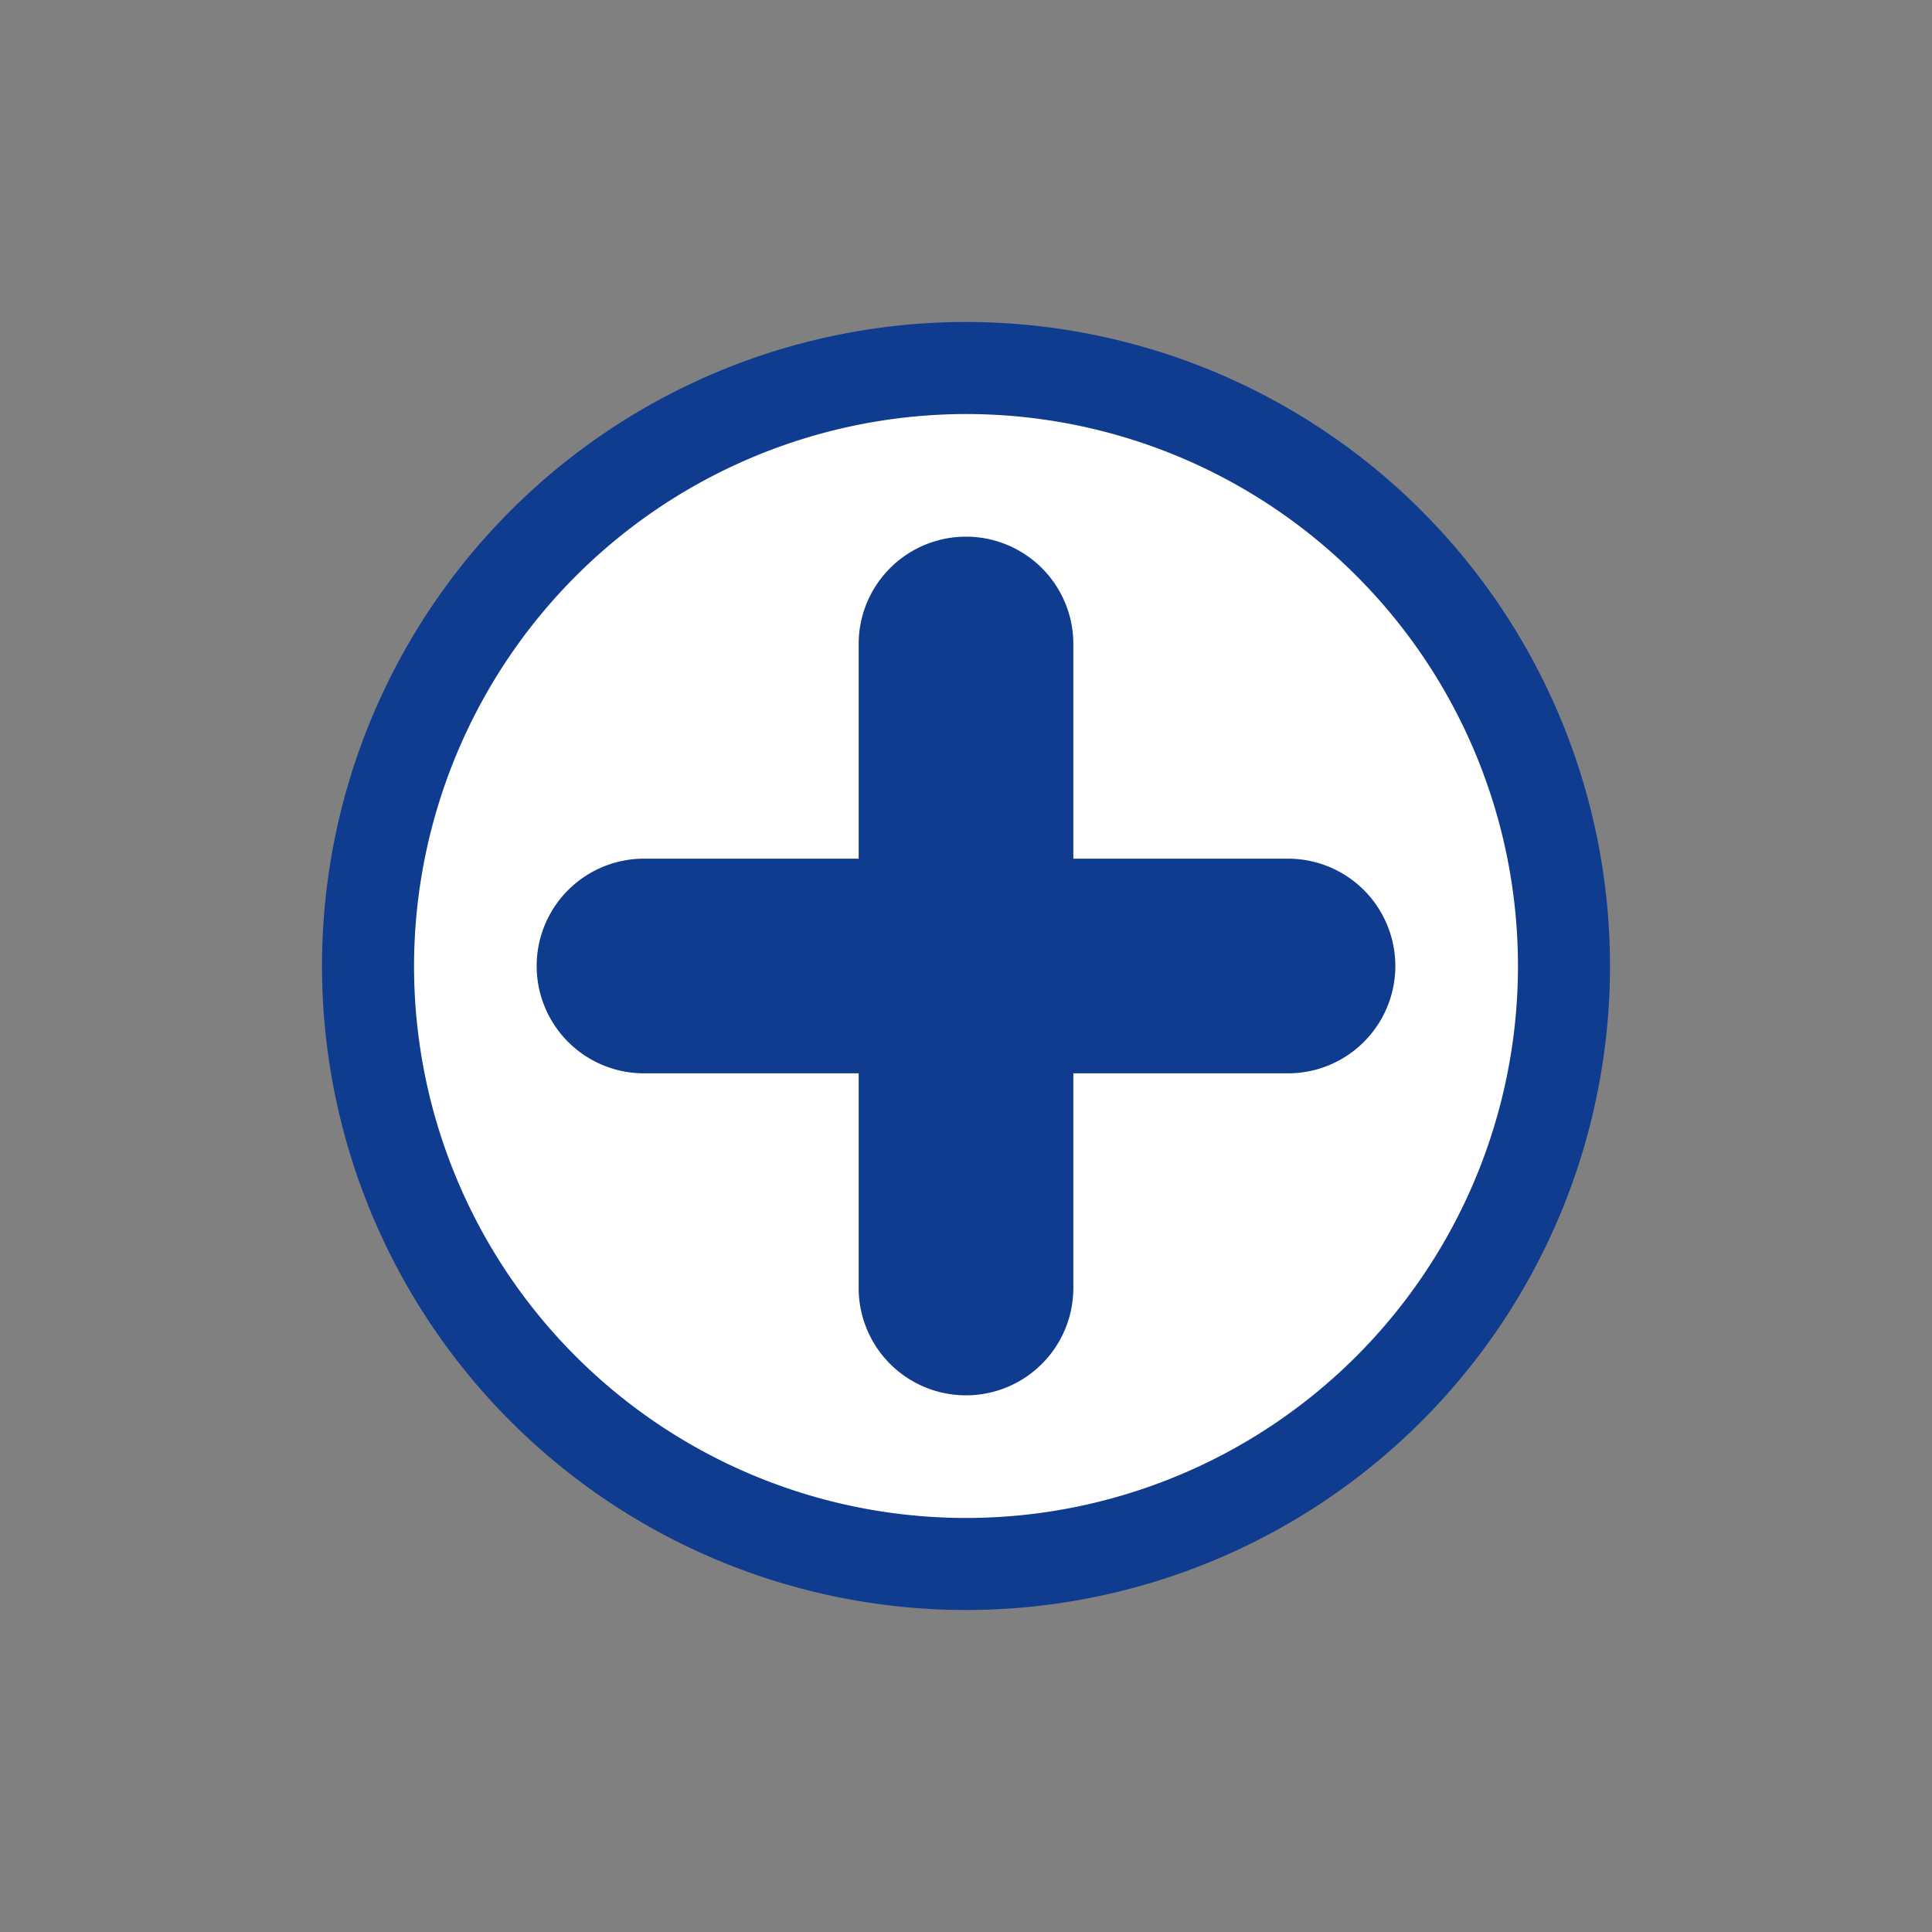
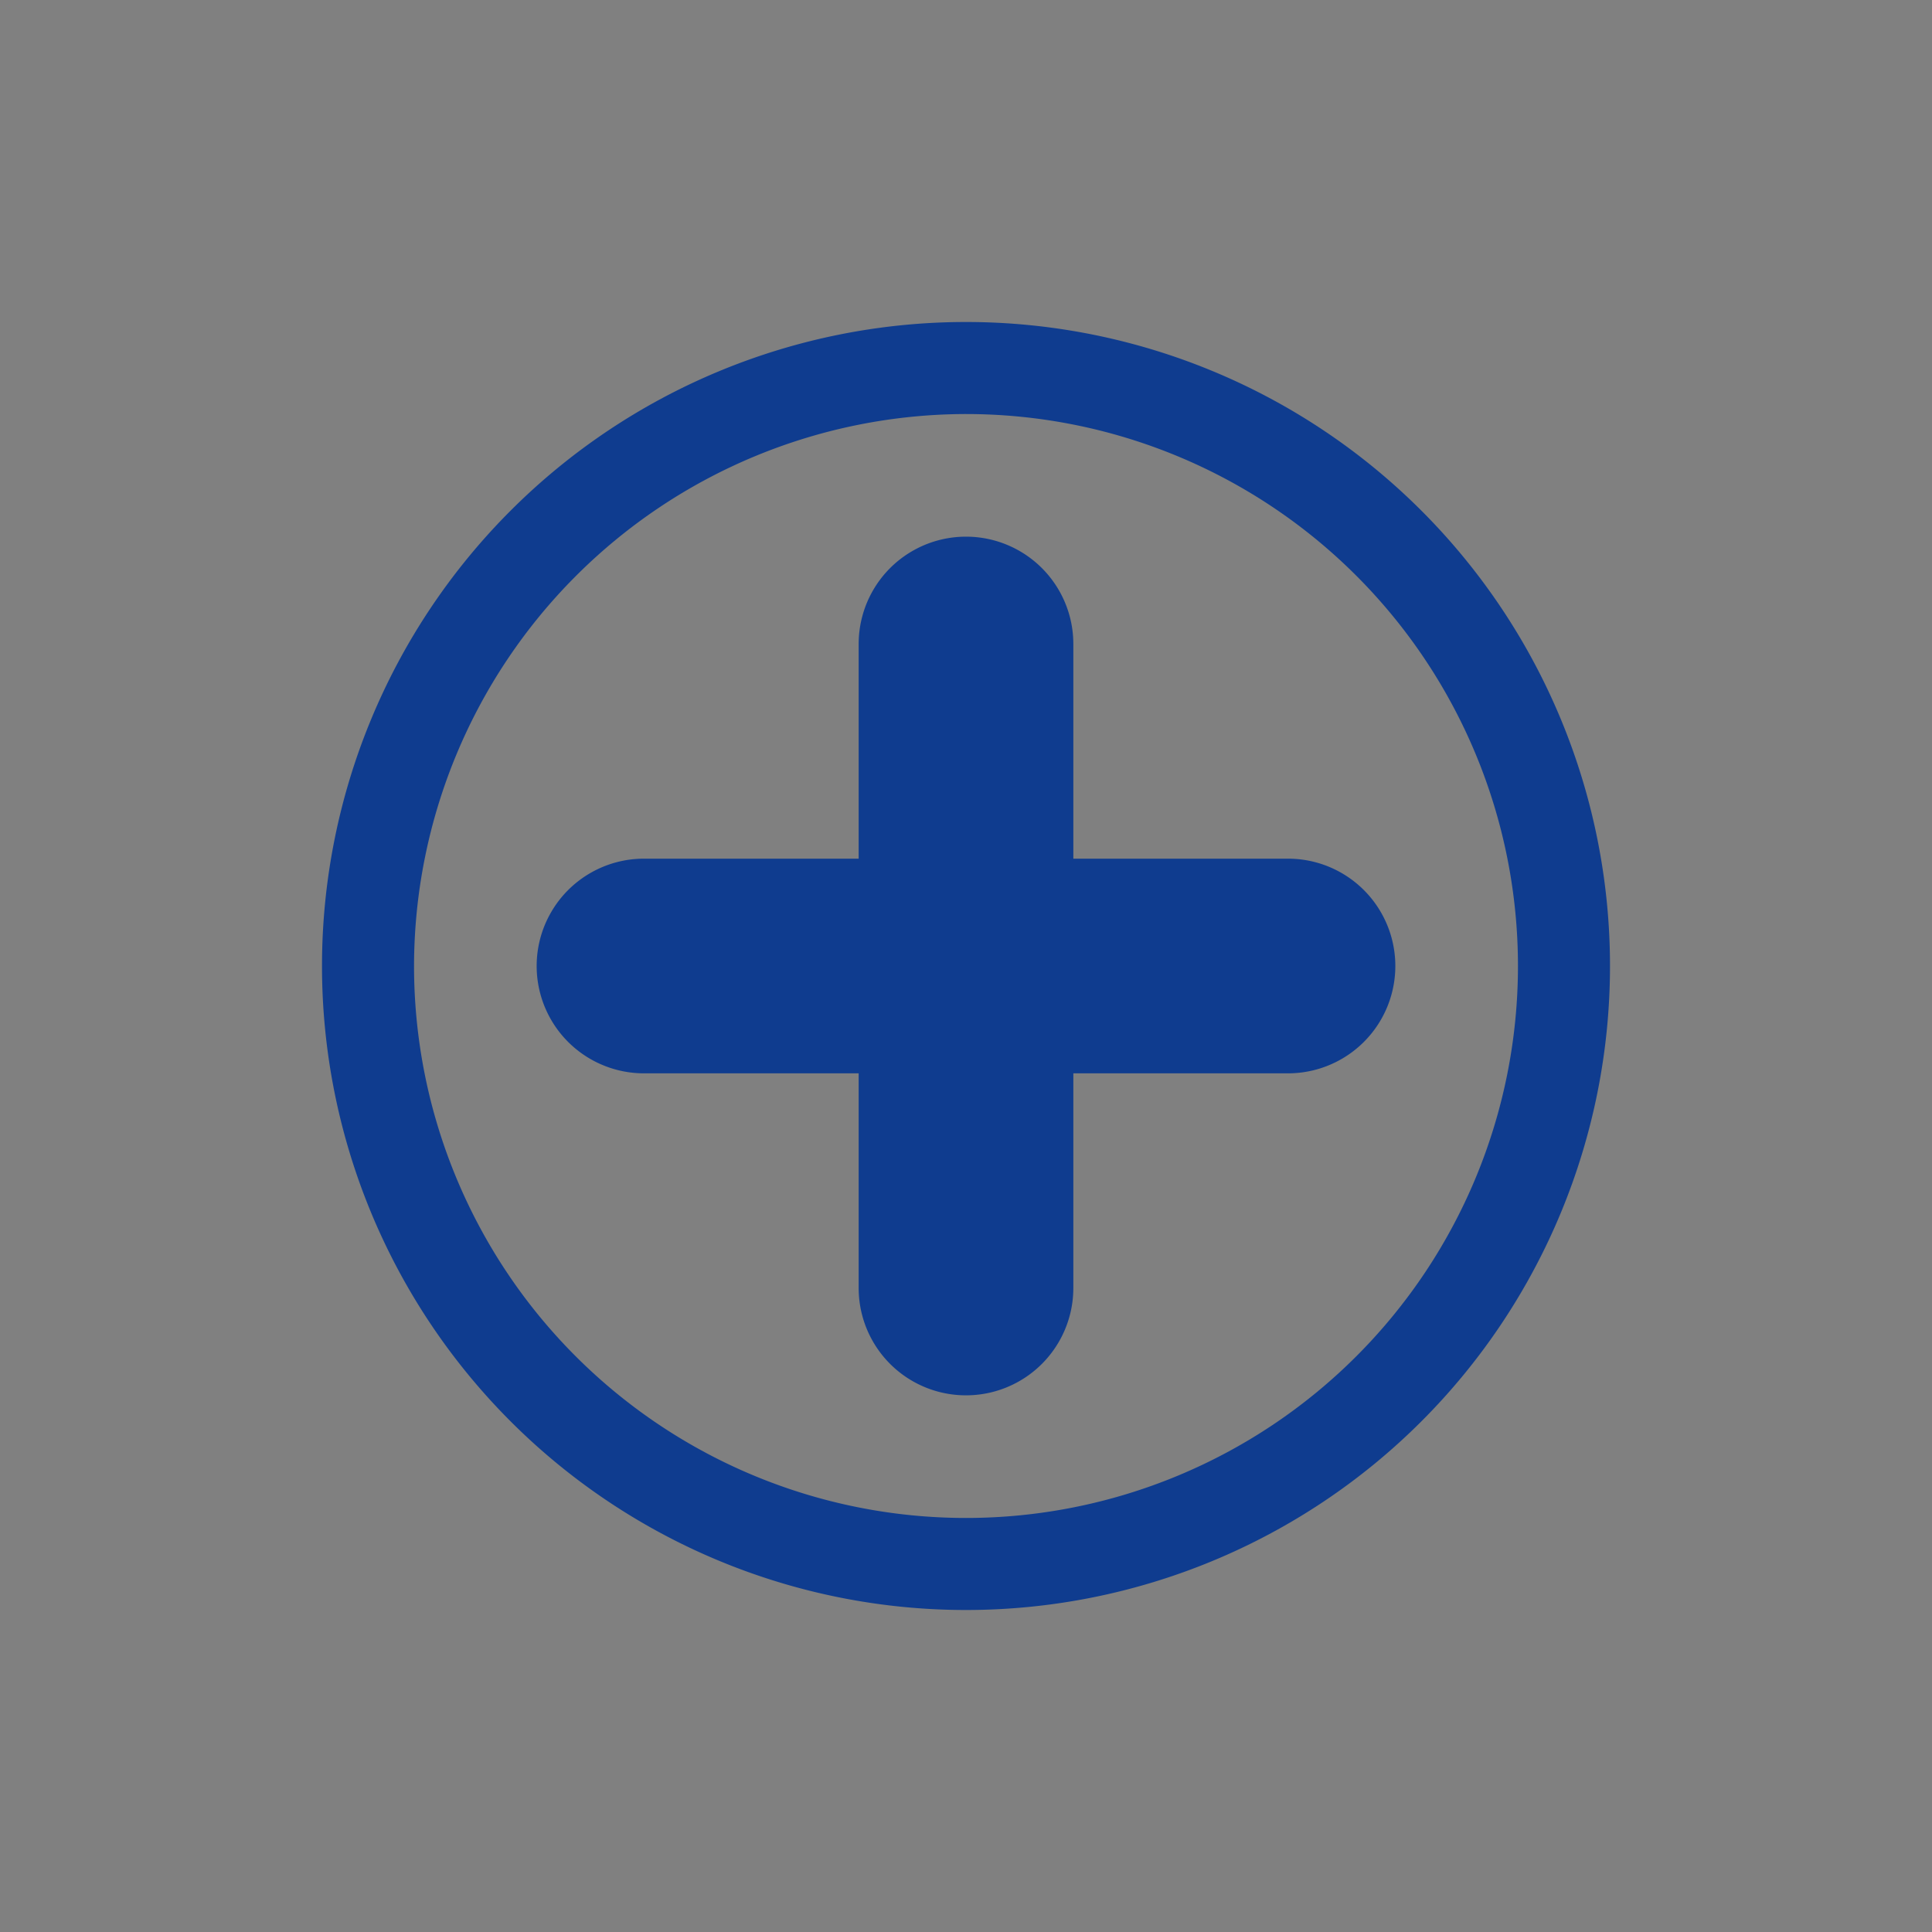
<svg xmlns="http://www.w3.org/2000/svg" id="flat" viewBox="0 0 72 72">
  <rect x="0" y="0" width="72" height="72" fill="#808080" stroke="none" />
  <defs>
    <style>.cls-1{fill:#fff;}.cls-2{fill:#0f3c8f;}</style>
  </defs>
-   <circle class="cls-1" cx="36" cy="36" r="22.5" />
  <path class="cls-2" d="M36,15.43A20.57,20.57,0,1,1,15.43,36,20.6,20.6,0,0,1,36,15.43M36,12A24,24,0,1,0,60,36,24,24,0,0,0,36,12Z" />
  <path class="cls-2" d="M48,32H40V24a4,4,0,0,0-8,0v8H24a4,4,0,0,0,0,8h8v8a4,4,0,0,0,8,0V40h8a4,4,0,0,0,0-8Z" />
</svg>